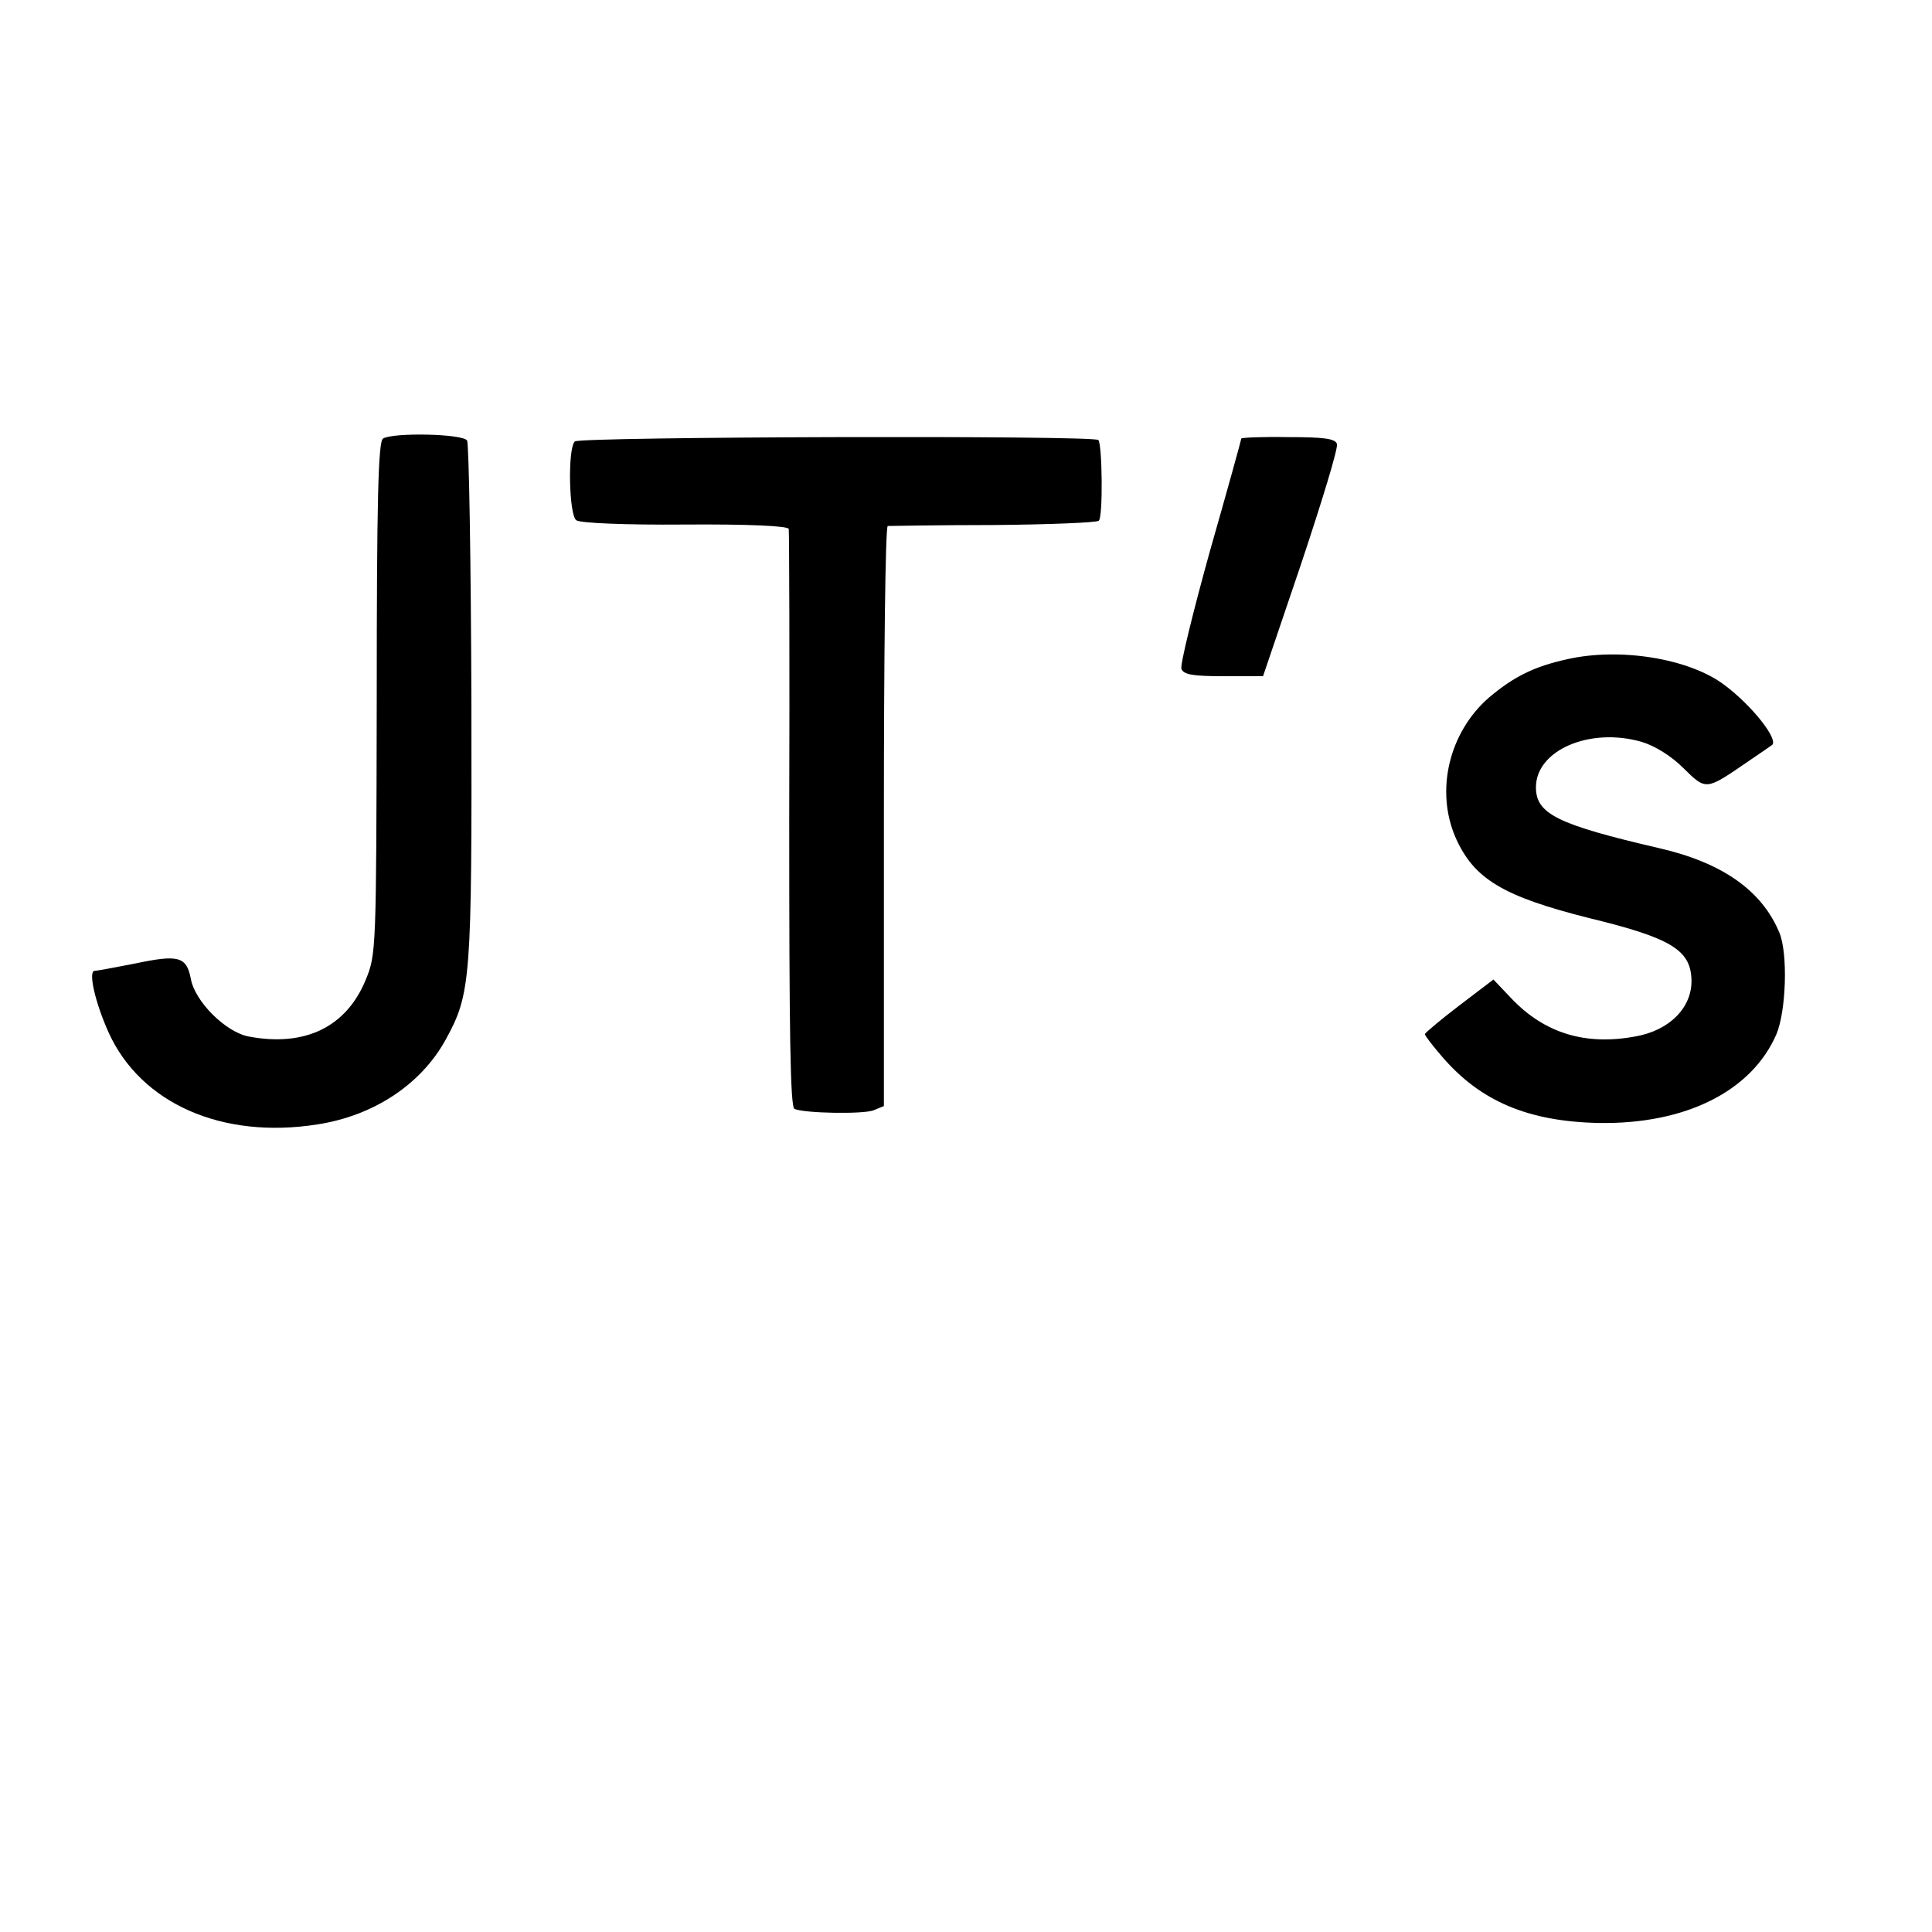
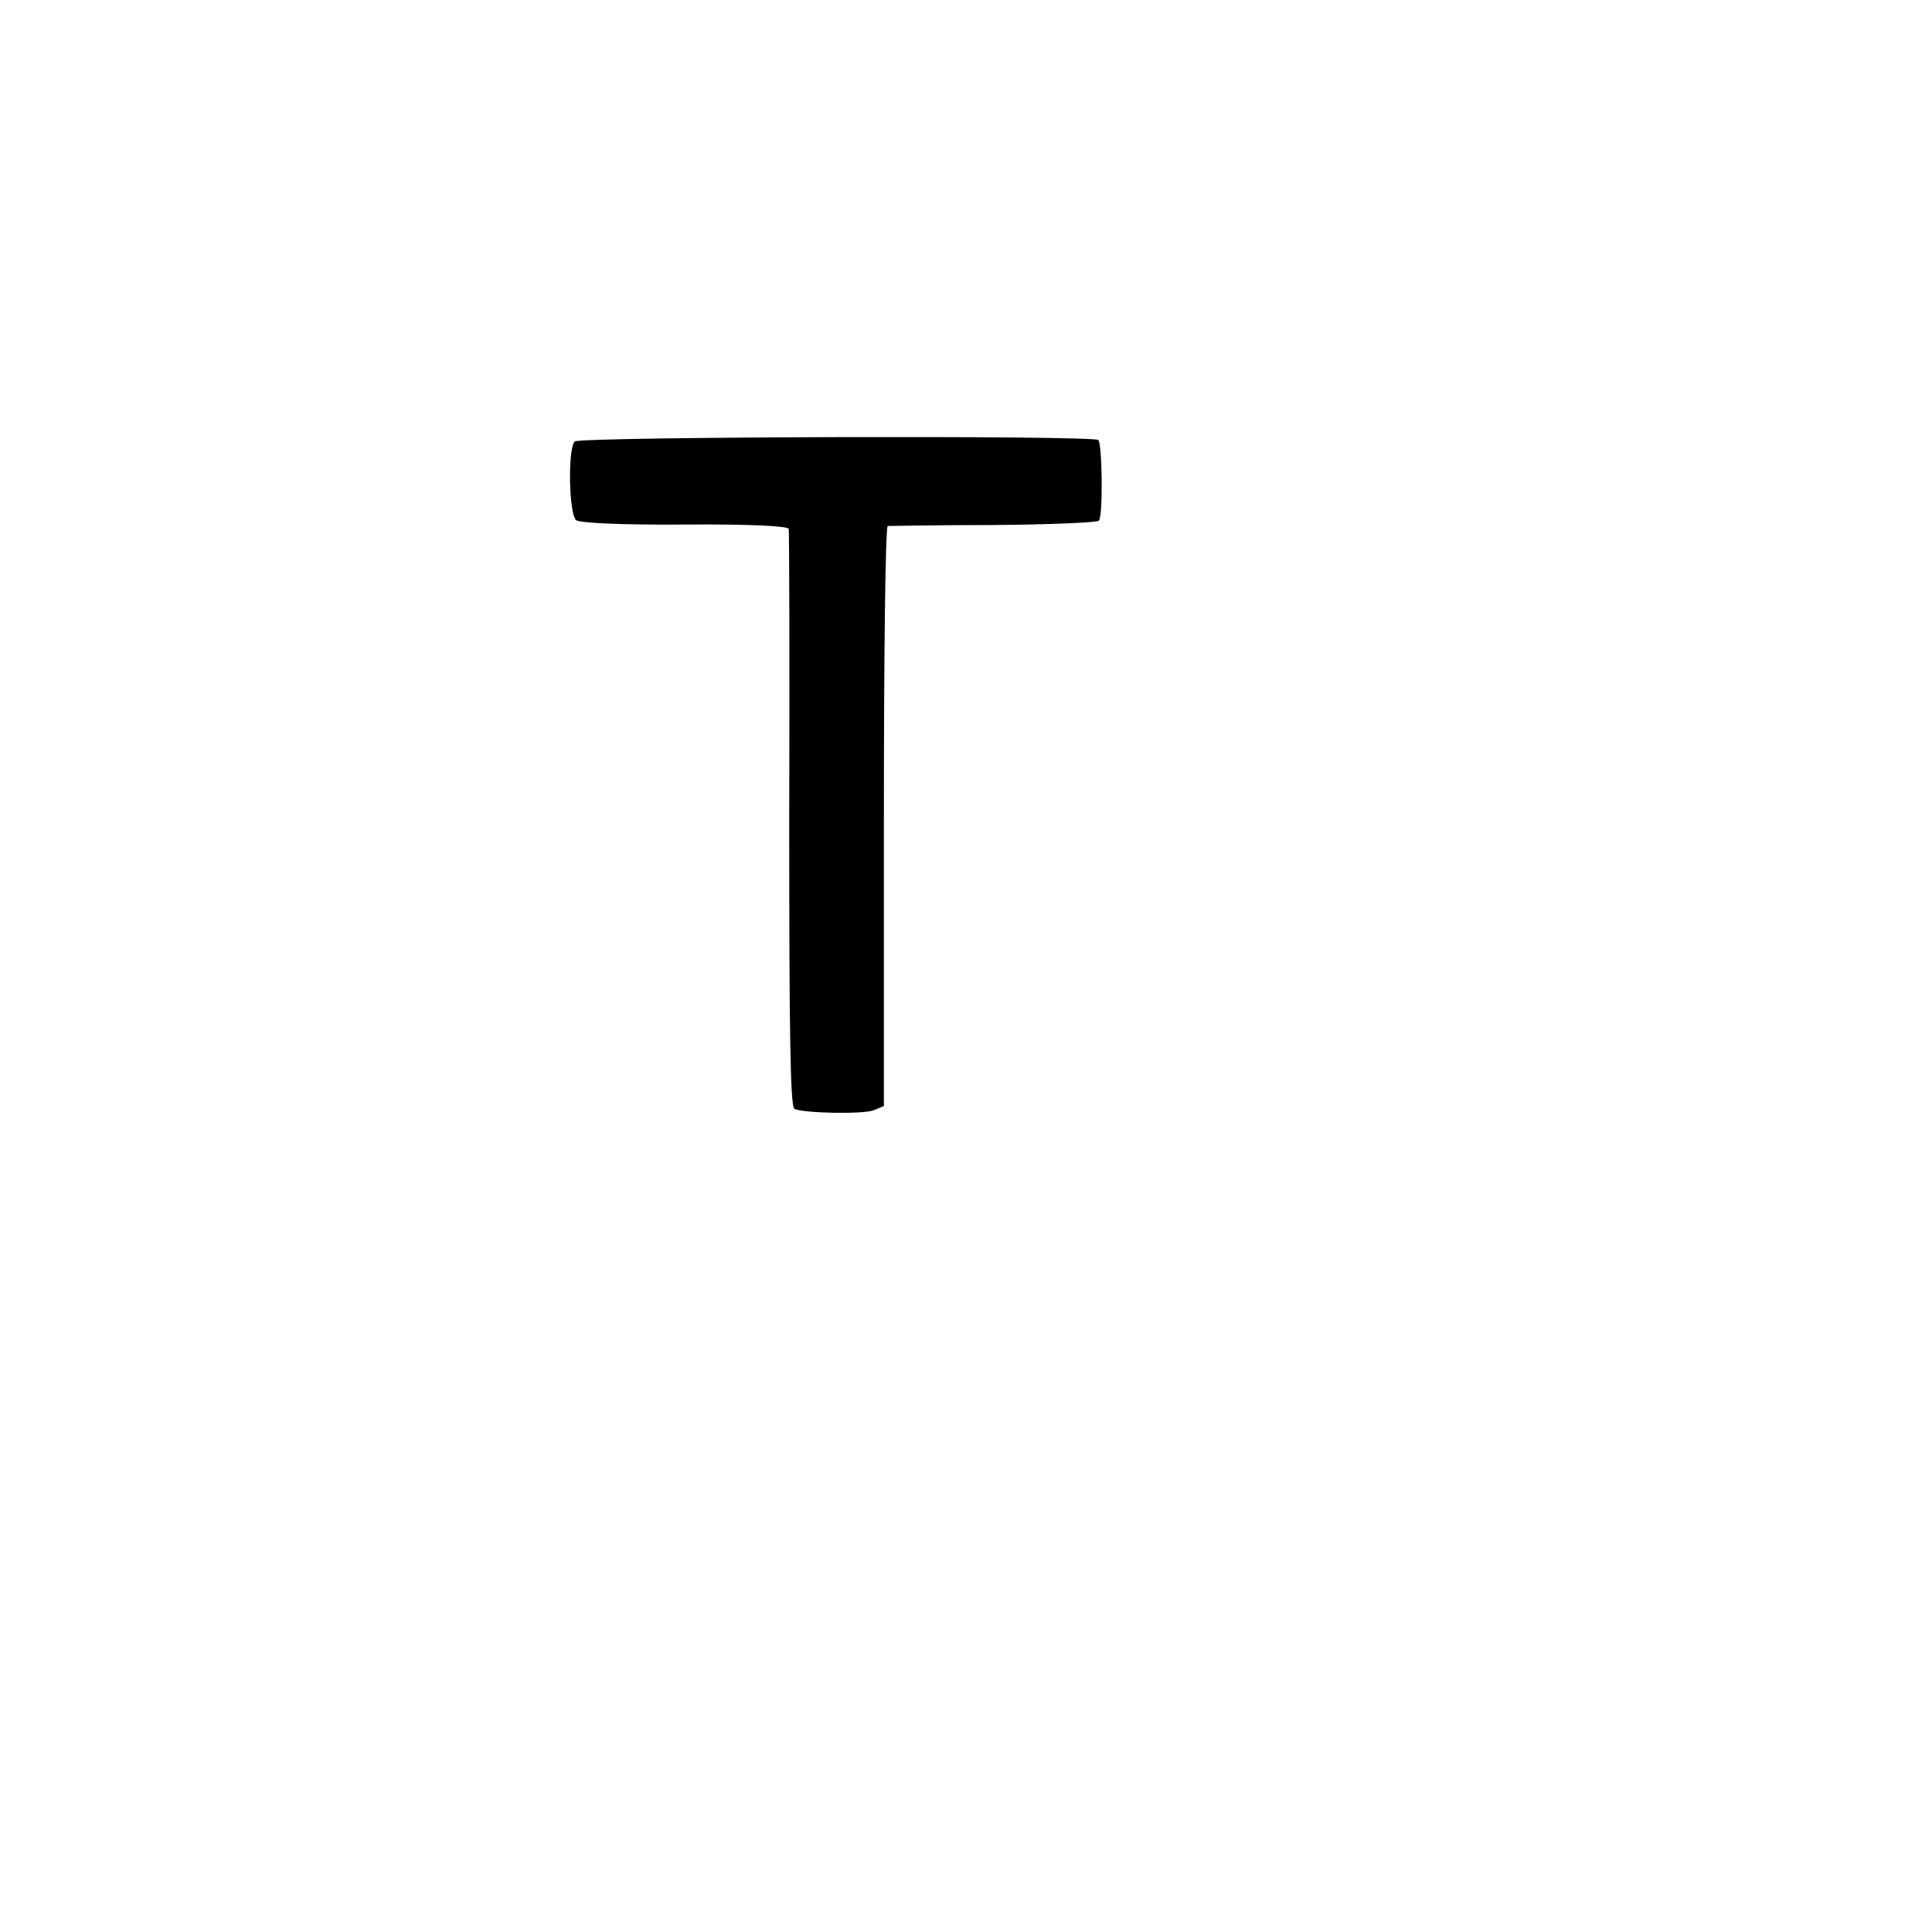
<svg xmlns="http://www.w3.org/2000/svg" version="1.0" width="400pt" height="400pt" viewBox="0 0 400 400" preserveAspectRatio="xMidYMid meet">
  <g transform="translate(0,400) scale(0.1,-0.1)" fill="#000000" stroke="none">
-     <path d="M793 3092 c-10 -6 -13 -129 -13 -537 -1 -522 -1 -531 -23 -584 -40 -97 -125 -139 -242 -117 -48 9 -112 73 -120 120 -9 46 -26 50 -116 31 -41 -8 -78 -15 -83 -15 -14 0 1 -66 29 -128 67 -147 235 -221 432 -190 117 18 215 83 266 176 52 95 54 123 53 697 -1 292 -5 536 -9 543 -9 14 -153 17 -174 4z" />
    <path d="M1190 3086 c-15 -15 -12 -152 3 -163 7 -6 101 -10 224 -9 134 1 214 -3 216 -9 1 -5 2 -277 1 -603 0 -437 2 -595 11 -598 22 -9 140 -11 163 -3 l22 9 0 600 c0 330 3 600 8 601 4 0 102 2 219 2 116 1 215 5 218 9 9 8 7 159 -1 167 -10 10 -1074 7 -1084 -3z" />
-     <path d="M2570 3092 c0 -2 -29 -107 -65 -233 -35 -126 -62 -236 -59 -244 5 -12 25 -15 88 -15 l81 0 79 233 c43 129 77 240 74 248 -4 11 -27 14 -101 14 -53 1 -97 -1 -97 -3z" />
-     <path d="M3244 2635 c-68 -15 -110 -36 -161 -79 -83 -72 -112 -193 -69 -291 38 -85 98 -121 277 -166 169 -41 209 -66 211 -127 2 -58 -46 -106 -117 -118 -103 -19 -187 7 -255 78 l-38 40 -71 -54 c-38 -29 -70 -56 -71 -59 0 -3 16 -24 36 -47 79 -92 178 -134 324 -137 180 -3 317 66 368 184 20 48 24 167 6 210 -36 87 -118 145 -249 175 -211 49 -255 71 -255 126 0 77 112 125 219 94 27 -8 61 -29 86 -54 48 -47 46 -47 135 14 25 17 47 32 48 33 17 9 -40 82 -98 125 -73 55 -217 78 -326 53z" />
  </g>
</svg>